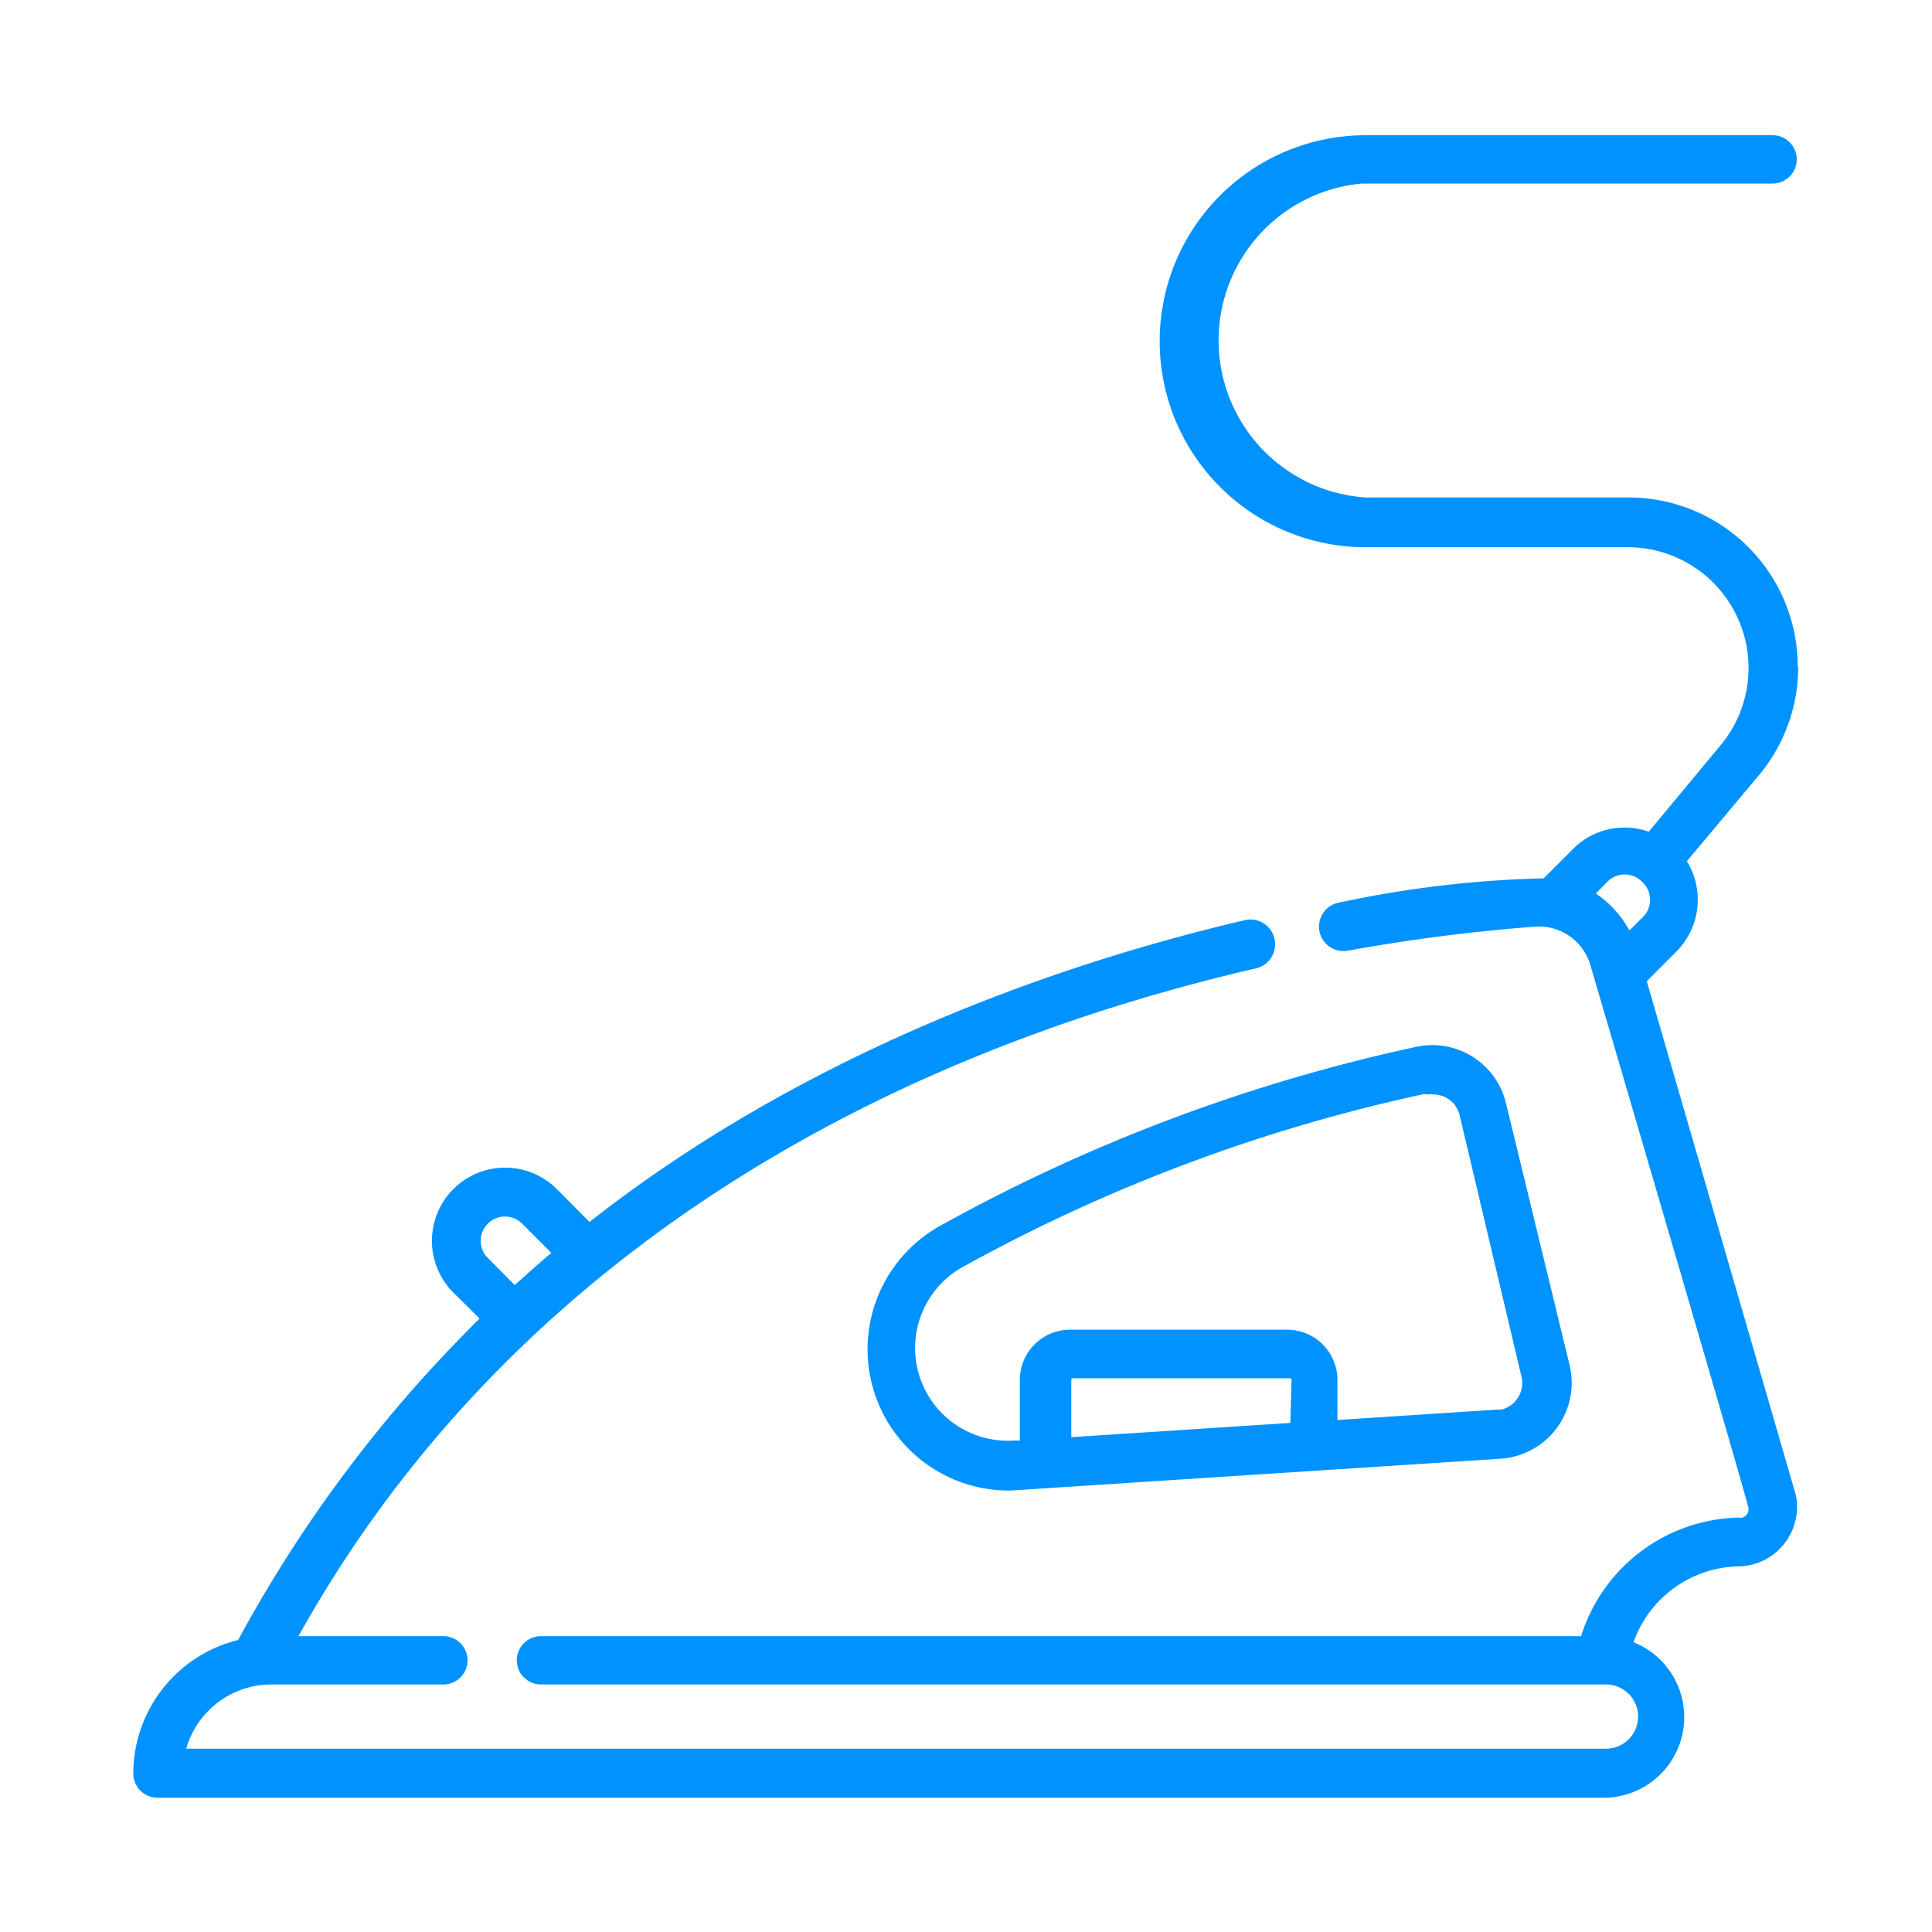
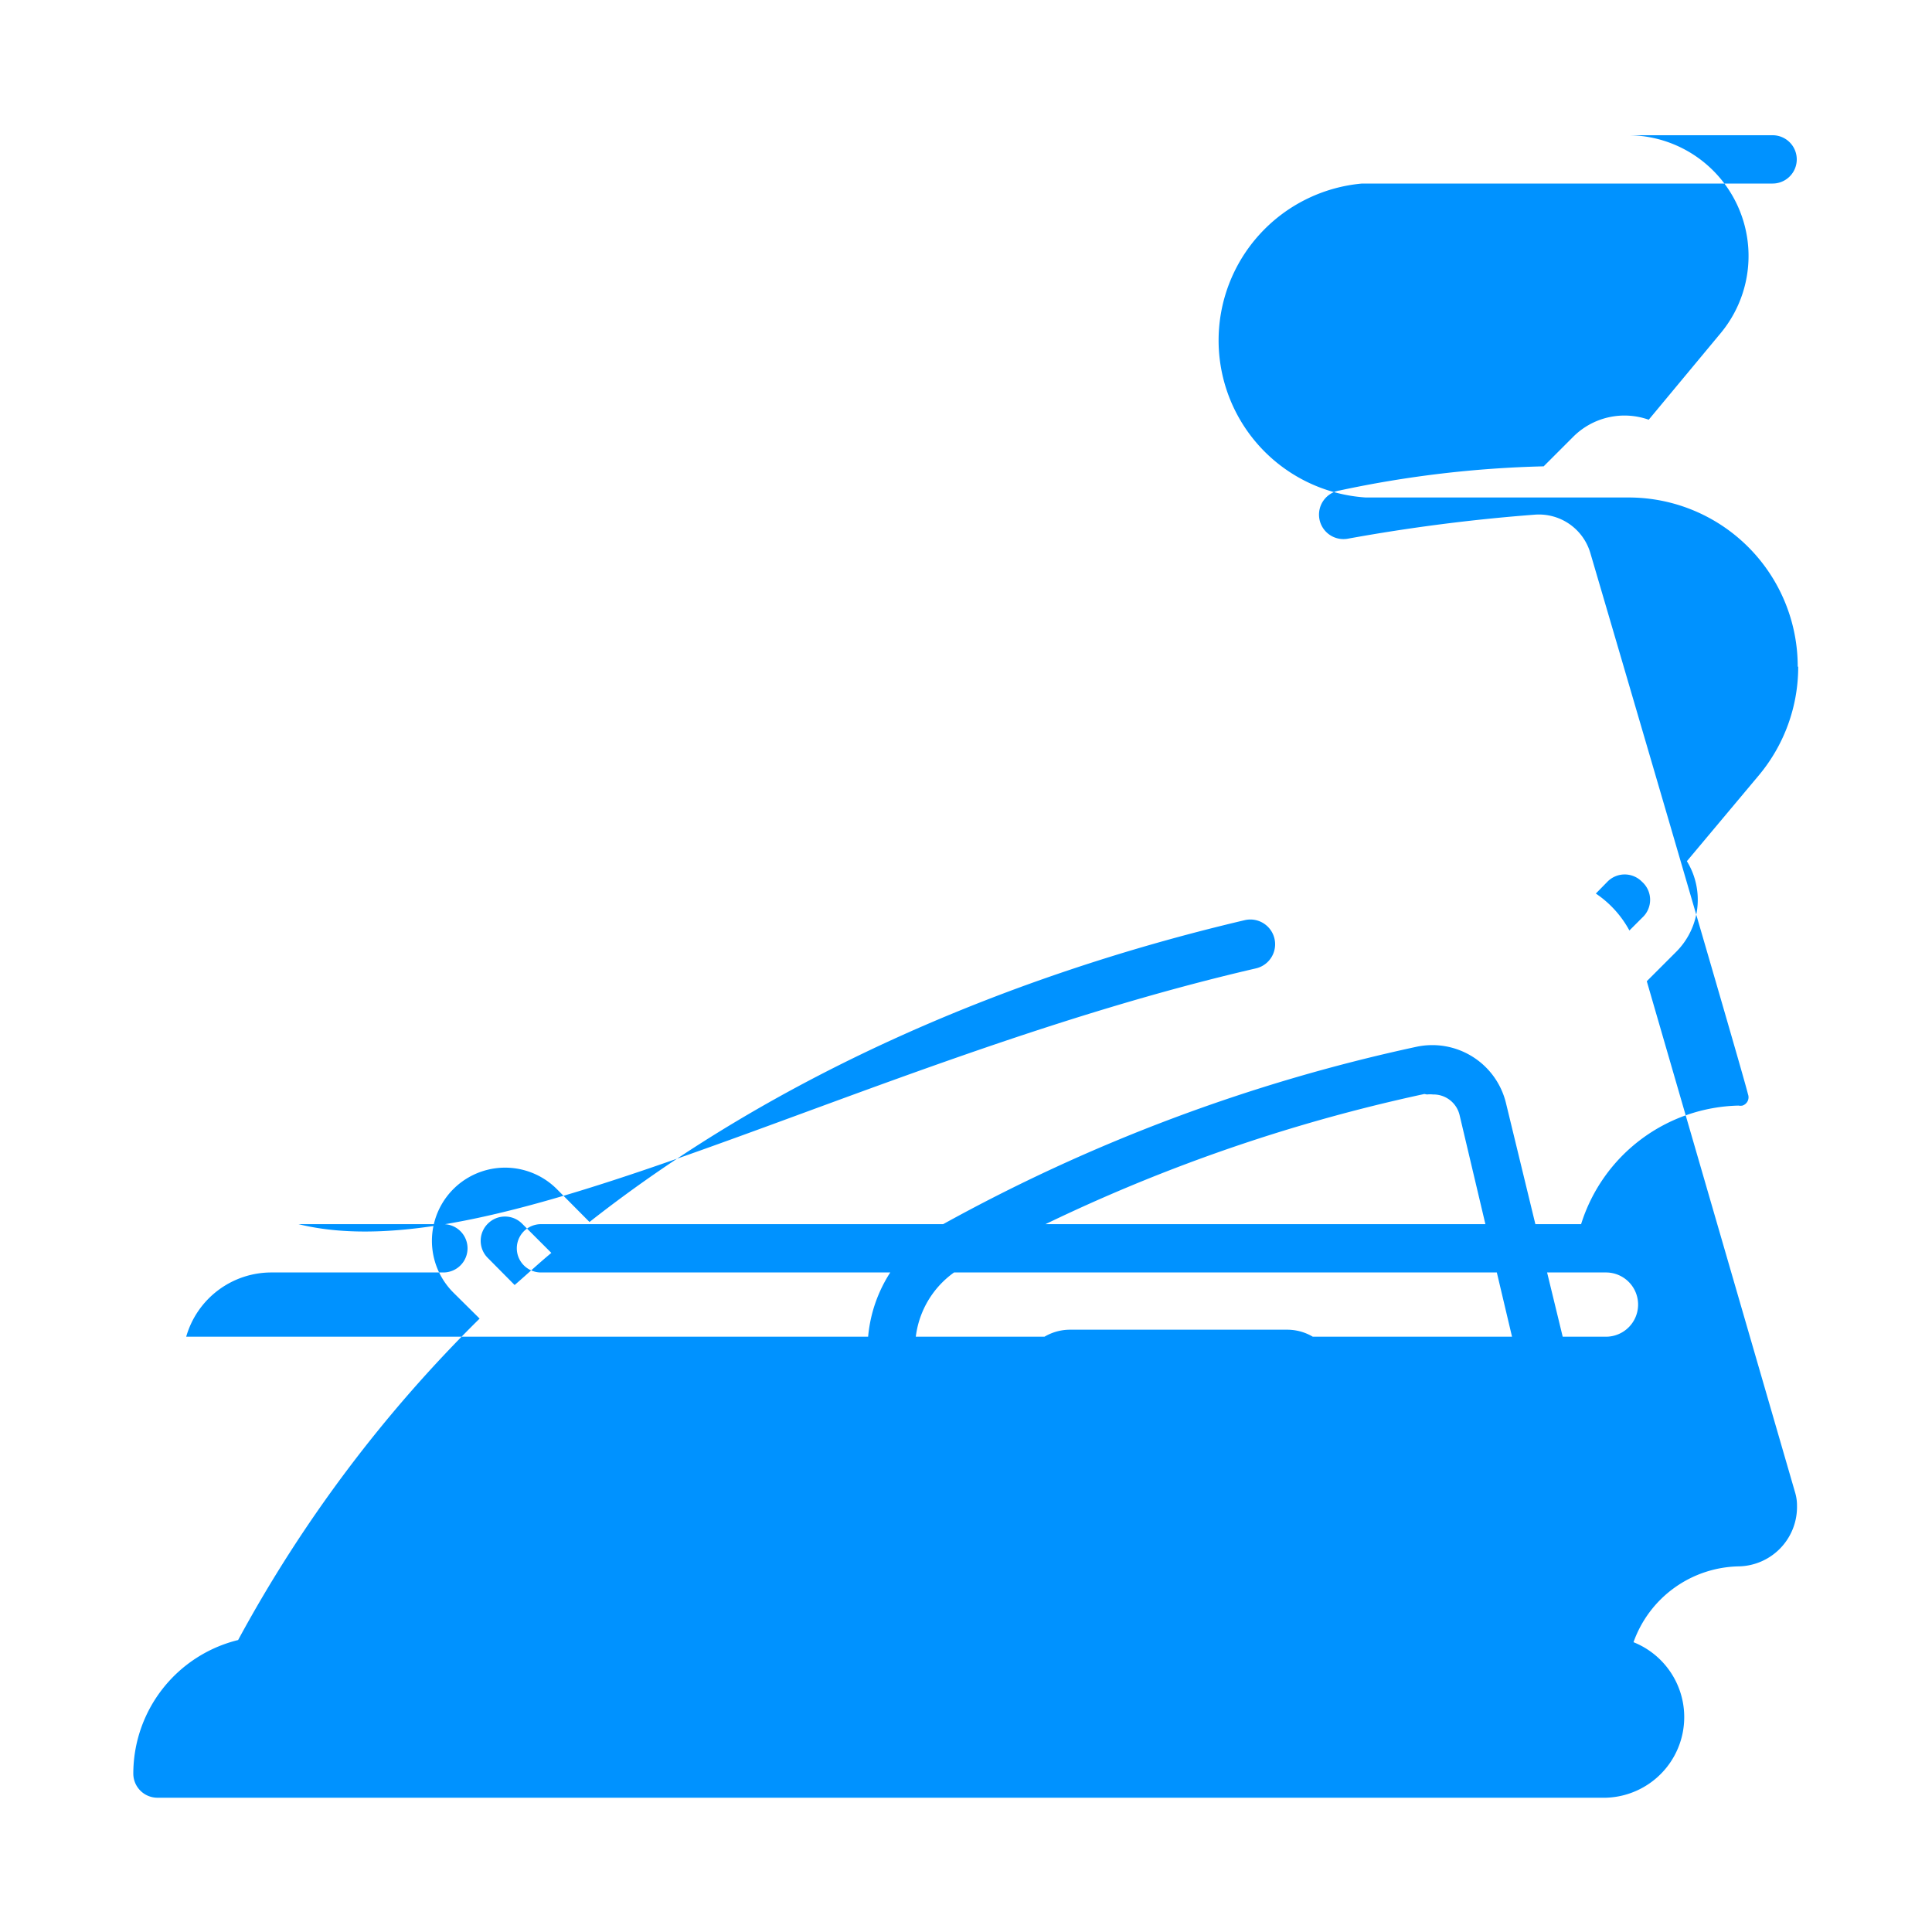
<svg xmlns="http://www.w3.org/2000/svg" viewBox="0 0 80 80">
  <defs>
    <style>.f42fd06e-a437-4cb4-a714-a01e595f32da{fill:#0092ff;}</style>
  </defs>
  <title>_reserved copia 36</title>
  <g id="e16388e0-923e-478f-90ff-23e93eadb2c5" data-name="Capa 2">
    <g id="b76690af-4e43-422c-a71c-a698a1c1221d" data-name="Grupo 1088">
      <g id="e4b07b5e-d073-4a34-9aa0-f7427c1c017f" data-name="Grupo 1087">
-         <path id="aca3adc7-0a0c-460f-b0dd-d77a7f67658f" data-name="Trazado 2452" class="f42fd06e-a437-4cb4-a714-a01e595f32da" d="M74.44,27.6a7,7,0,0,0-7-7H56.55a6.52,6.52,0,0,1-.15-13h17a1,1,0,1,0,0-2H56.55a8.53,8.53,0,1,0,0,17.06h10.9a5,5,0,0,1,3.82,8.17l-3,3.61a3,3,0,0,0-3.13.71l-1.22,1.22a45.35,45.35,0,0,0-8.45,1,1,1,0,1,0,.32,2h0a75.14,75.14,0,0,1,7.78-1,2.22,2.22,0,0,1,2.28,1.58c.25.85,6.33,21.55,6.53,22.42a.36.36,0,0,1-.23.47.41.41,0,0,1-.16,0,7,7,0,0,0-6.52,4.91H22.4a1,1,0,1,0,0,2H66.5a1.33,1.33,0,0,1,0,2.66H7.71a3.67,3.67,0,0,1,3.53-2.66h7.12a1,1,0,0,0,0-2h-6C20.72,52.74,35.44,43.93,52,40.1a1,1,0,1,0-.45-2C41.88,40.37,32.2,44.47,24.41,50.6l-1.35-1.36a3,3,0,0,0-4.29,4.28l1.09,1.08a56.34,56.34,0,0,0-10,13.31,5.7,5.7,0,0,0-4.34,5.53,1,1,0,0,0,1,1H66.5A3.34,3.34,0,0,0,67.64,68,4.72,4.72,0,0,1,72,64.86a2.46,2.46,0,0,0,2.41-2.51,1.86,1.86,0,0,0-.07-.52v0L68.19,40.63l1.23-1.23a3.05,3.05,0,0,0,.43-3.74l3-3.58a7,7,0,0,0,1.61-4.47ZM20.2,50.67a1,1,0,0,1,1.42,0h0l1.21,1.21c-.52.43-1,.88-1.52,1.33L20.2,52.09a1,1,0,0,1,0-1.42ZM68,38l-.53.53A4.32,4.32,0,0,0,66.08,37l.48-.49a1,1,0,0,1,1.43,0A1,1,0,0,1,68,38ZM39,50.72a5.85,5.85,0,0,0,2.85,11l20.32-1.32A3.15,3.15,0,0,0,65.07,57a3.09,3.09,0,0,0-.09-.53L62.36,45.68a3.14,3.14,0,0,0-3.73-2.33A71.78,71.78,0,0,0,39,50.72Zm14.43,8.2-9.07.59V57.13a.06.06,0,0,1,.06-.06h9a.06.06,0,0,1,.06.06Zm5.66-13.6a1.1,1.1,0,0,1,.25,0,1.11,1.11,0,0,1,1.1.86L63,57a1.14,1.14,0,0,1-.83,1.37l-.2,0-6.59.43V57.14a2.08,2.08,0,0,0-2.07-2.08h-9a2.08,2.08,0,0,0-2.08,2.08v2.51l-.25,0a3.84,3.84,0,0,1-2.11-7.19,69.9,69.9,0,0,1,19.11-7.16Z" />
+         <path id="aca3adc7-0a0c-460f-b0dd-d77a7f67658f" data-name="Trazado 2452" class="f42fd06e-a437-4cb4-a714-a01e595f32da" d="M74.44,27.6a7,7,0,0,0-7-7H56.55a6.52,6.52,0,0,1-.15-13h17a1,1,0,1,0,0-2H56.55h10.9a5,5,0,0,1,3.82,8.17l-3,3.61a3,3,0,0,0-3.13.71l-1.22,1.22a45.35,45.35,0,0,0-8.45,1,1,1,0,1,0,.32,2h0a75.14,75.14,0,0,1,7.78-1,2.22,2.22,0,0,1,2.28,1.58c.25.85,6.33,21.55,6.53,22.42a.36.36,0,0,1-.23.47.41.41,0,0,1-.16,0,7,7,0,0,0-6.52,4.91H22.4a1,1,0,1,0,0,2H66.5a1.33,1.33,0,0,1,0,2.66H7.71a3.67,3.67,0,0,1,3.53-2.66h7.12a1,1,0,0,0,0-2h-6C20.72,52.74,35.44,43.93,52,40.1a1,1,0,1,0-.45-2C41.88,40.37,32.2,44.47,24.41,50.6l-1.35-1.36a3,3,0,0,0-4.29,4.28l1.09,1.08a56.34,56.34,0,0,0-10,13.31,5.7,5.7,0,0,0-4.34,5.53,1,1,0,0,0,1,1H66.5A3.34,3.34,0,0,0,67.64,68,4.72,4.72,0,0,1,72,64.86a2.46,2.46,0,0,0,2.41-2.51,1.86,1.86,0,0,0-.07-.52v0L68.19,40.63l1.23-1.23a3.05,3.05,0,0,0,.43-3.74l3-3.58a7,7,0,0,0,1.61-4.47ZM20.2,50.67a1,1,0,0,1,1.42,0h0l1.21,1.21c-.52.43-1,.88-1.52,1.33L20.2,52.09a1,1,0,0,1,0-1.42ZM68,38l-.53.53A4.32,4.32,0,0,0,66.08,37l.48-.49a1,1,0,0,1,1.43,0A1,1,0,0,1,68,38ZM39,50.72a5.85,5.85,0,0,0,2.85,11l20.32-1.32A3.15,3.15,0,0,0,65.07,57a3.09,3.09,0,0,0-.09-.53L62.36,45.68a3.14,3.14,0,0,0-3.73-2.33A71.78,71.78,0,0,0,39,50.72Zm14.43,8.2-9.07.59V57.13a.06.06,0,0,1,.06-.06h9a.06.06,0,0,1,.06.06Zm5.66-13.6a1.1,1.1,0,0,1,.25,0,1.11,1.11,0,0,1,1.1.86L63,57a1.14,1.14,0,0,1-.83,1.37l-.2,0-6.59.43V57.14a2.08,2.08,0,0,0-2.07-2.08h-9a2.08,2.08,0,0,0-2.08,2.08v2.51l-.25,0a3.84,3.84,0,0,1-2.11-7.19,69.9,69.9,0,0,1,19.11-7.16Z" />
      </g>
    </g>
  </g>
</svg>